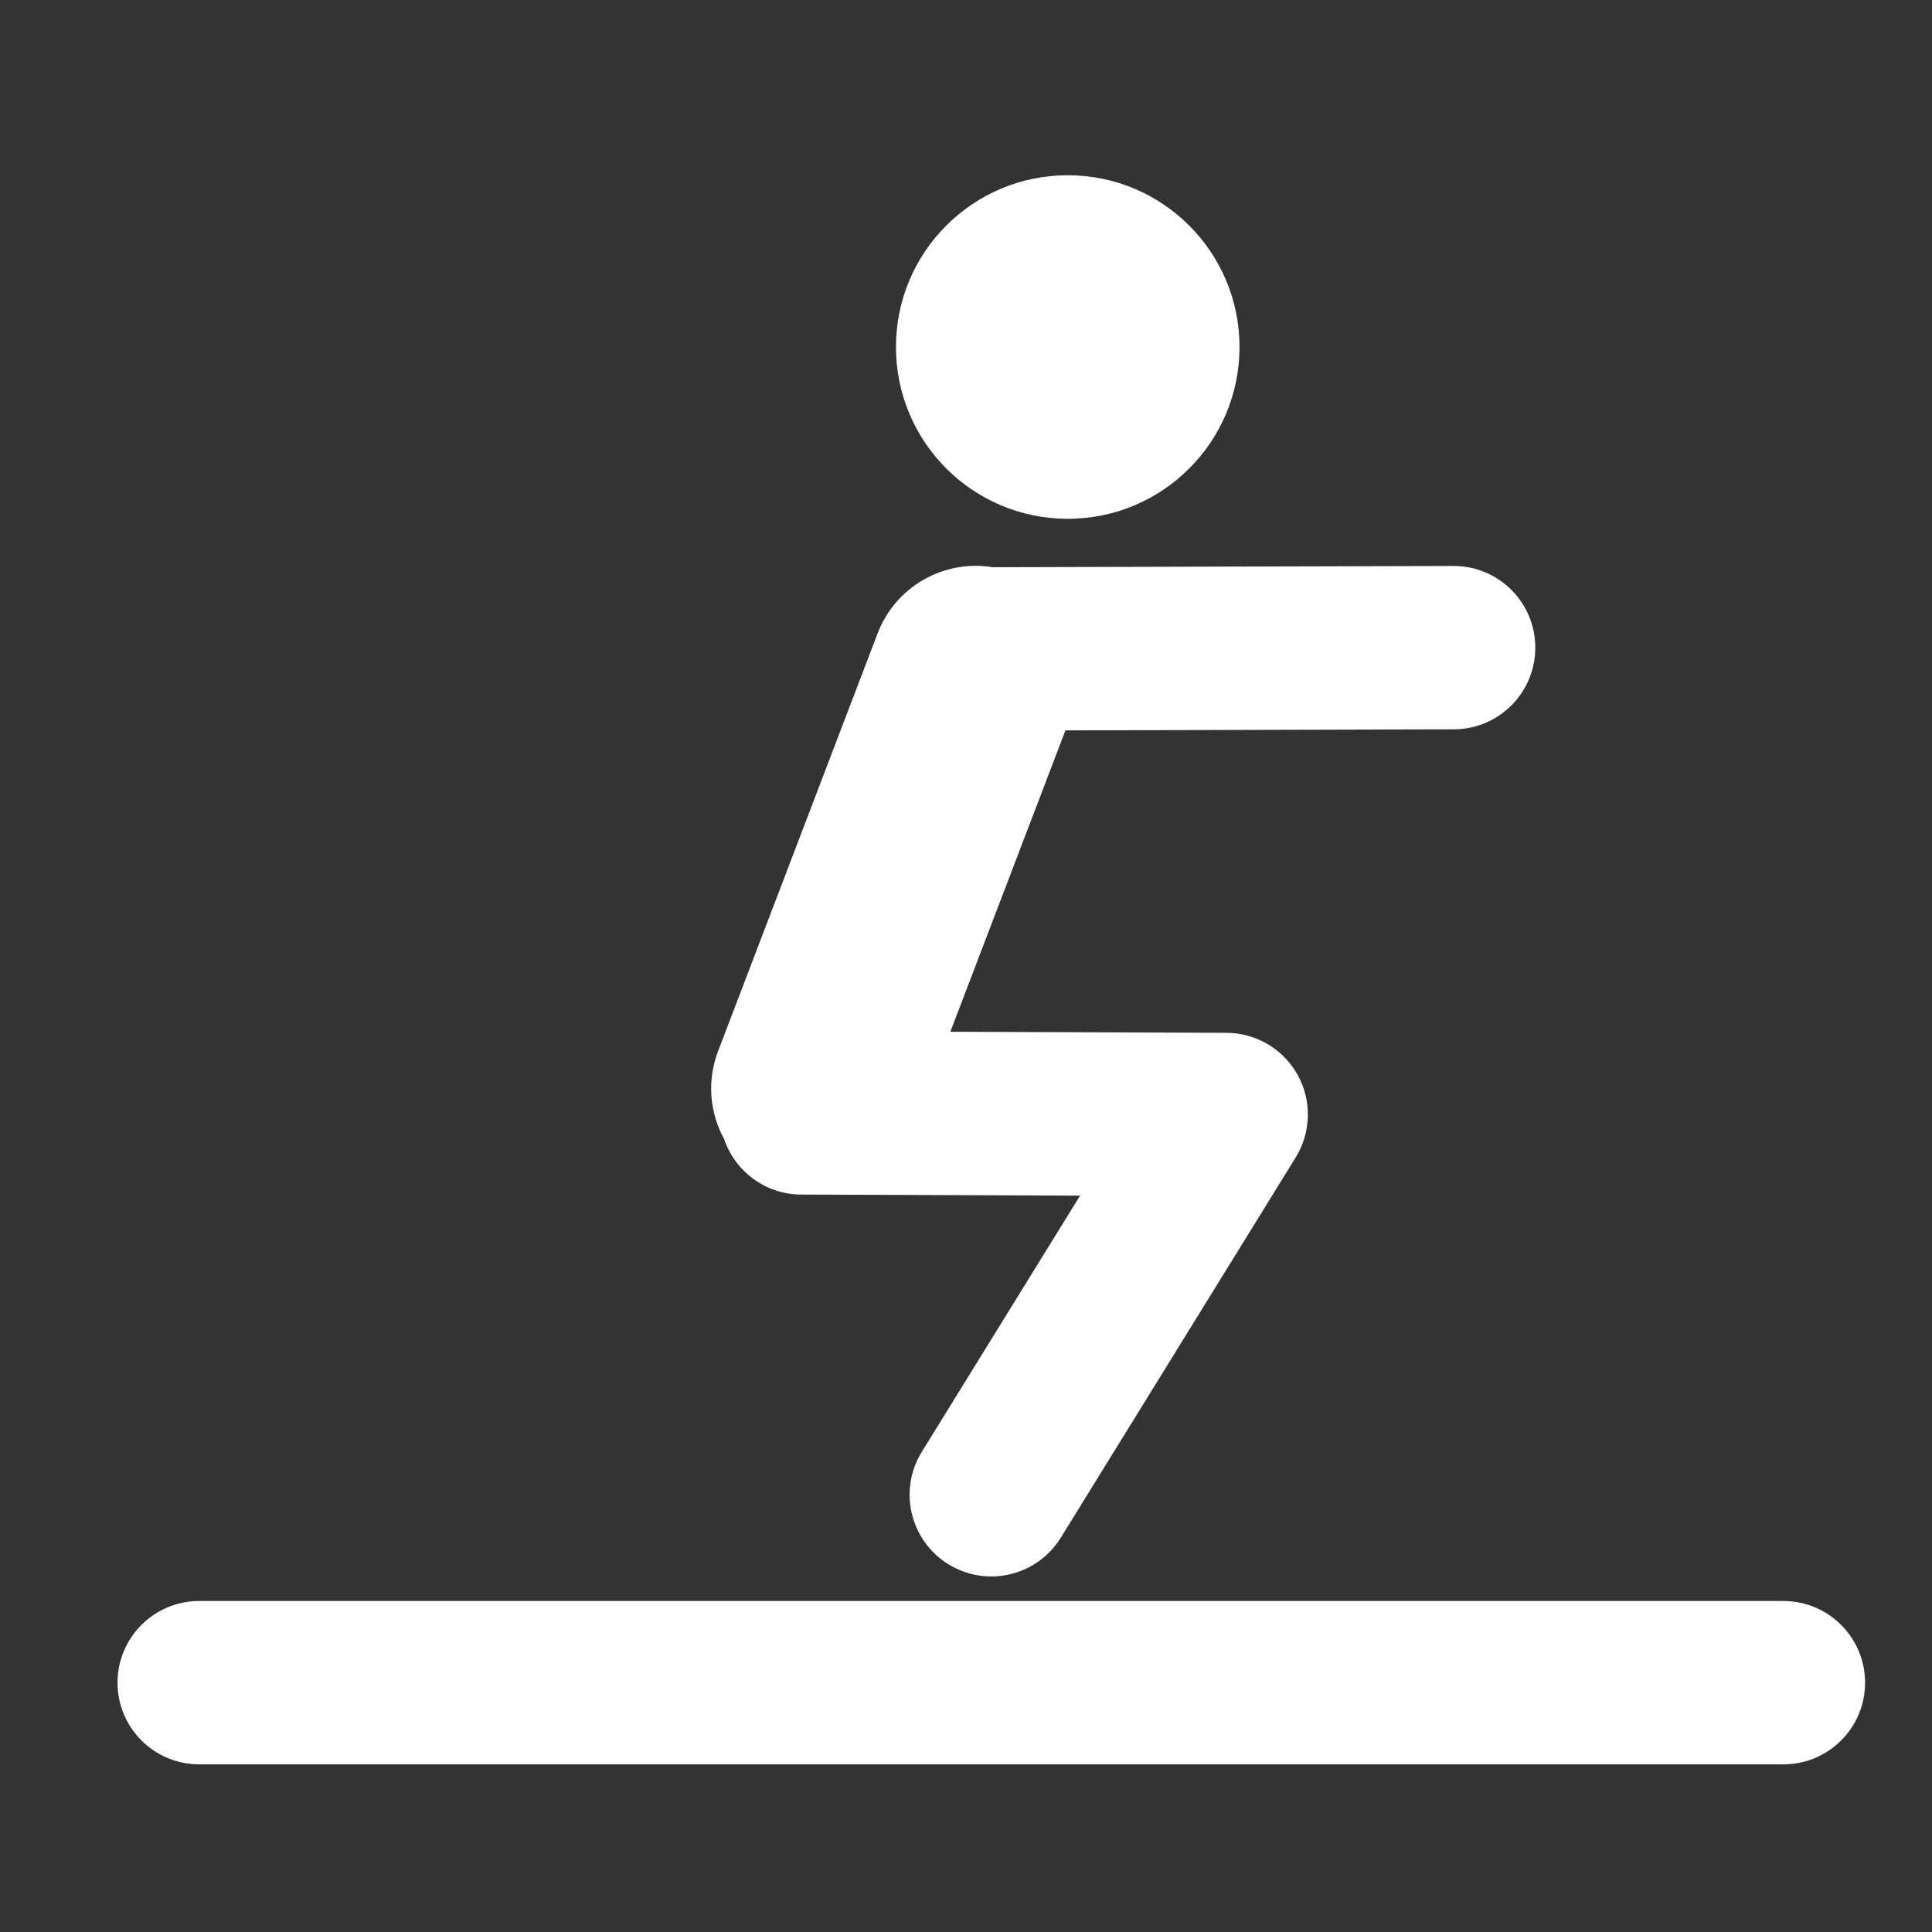
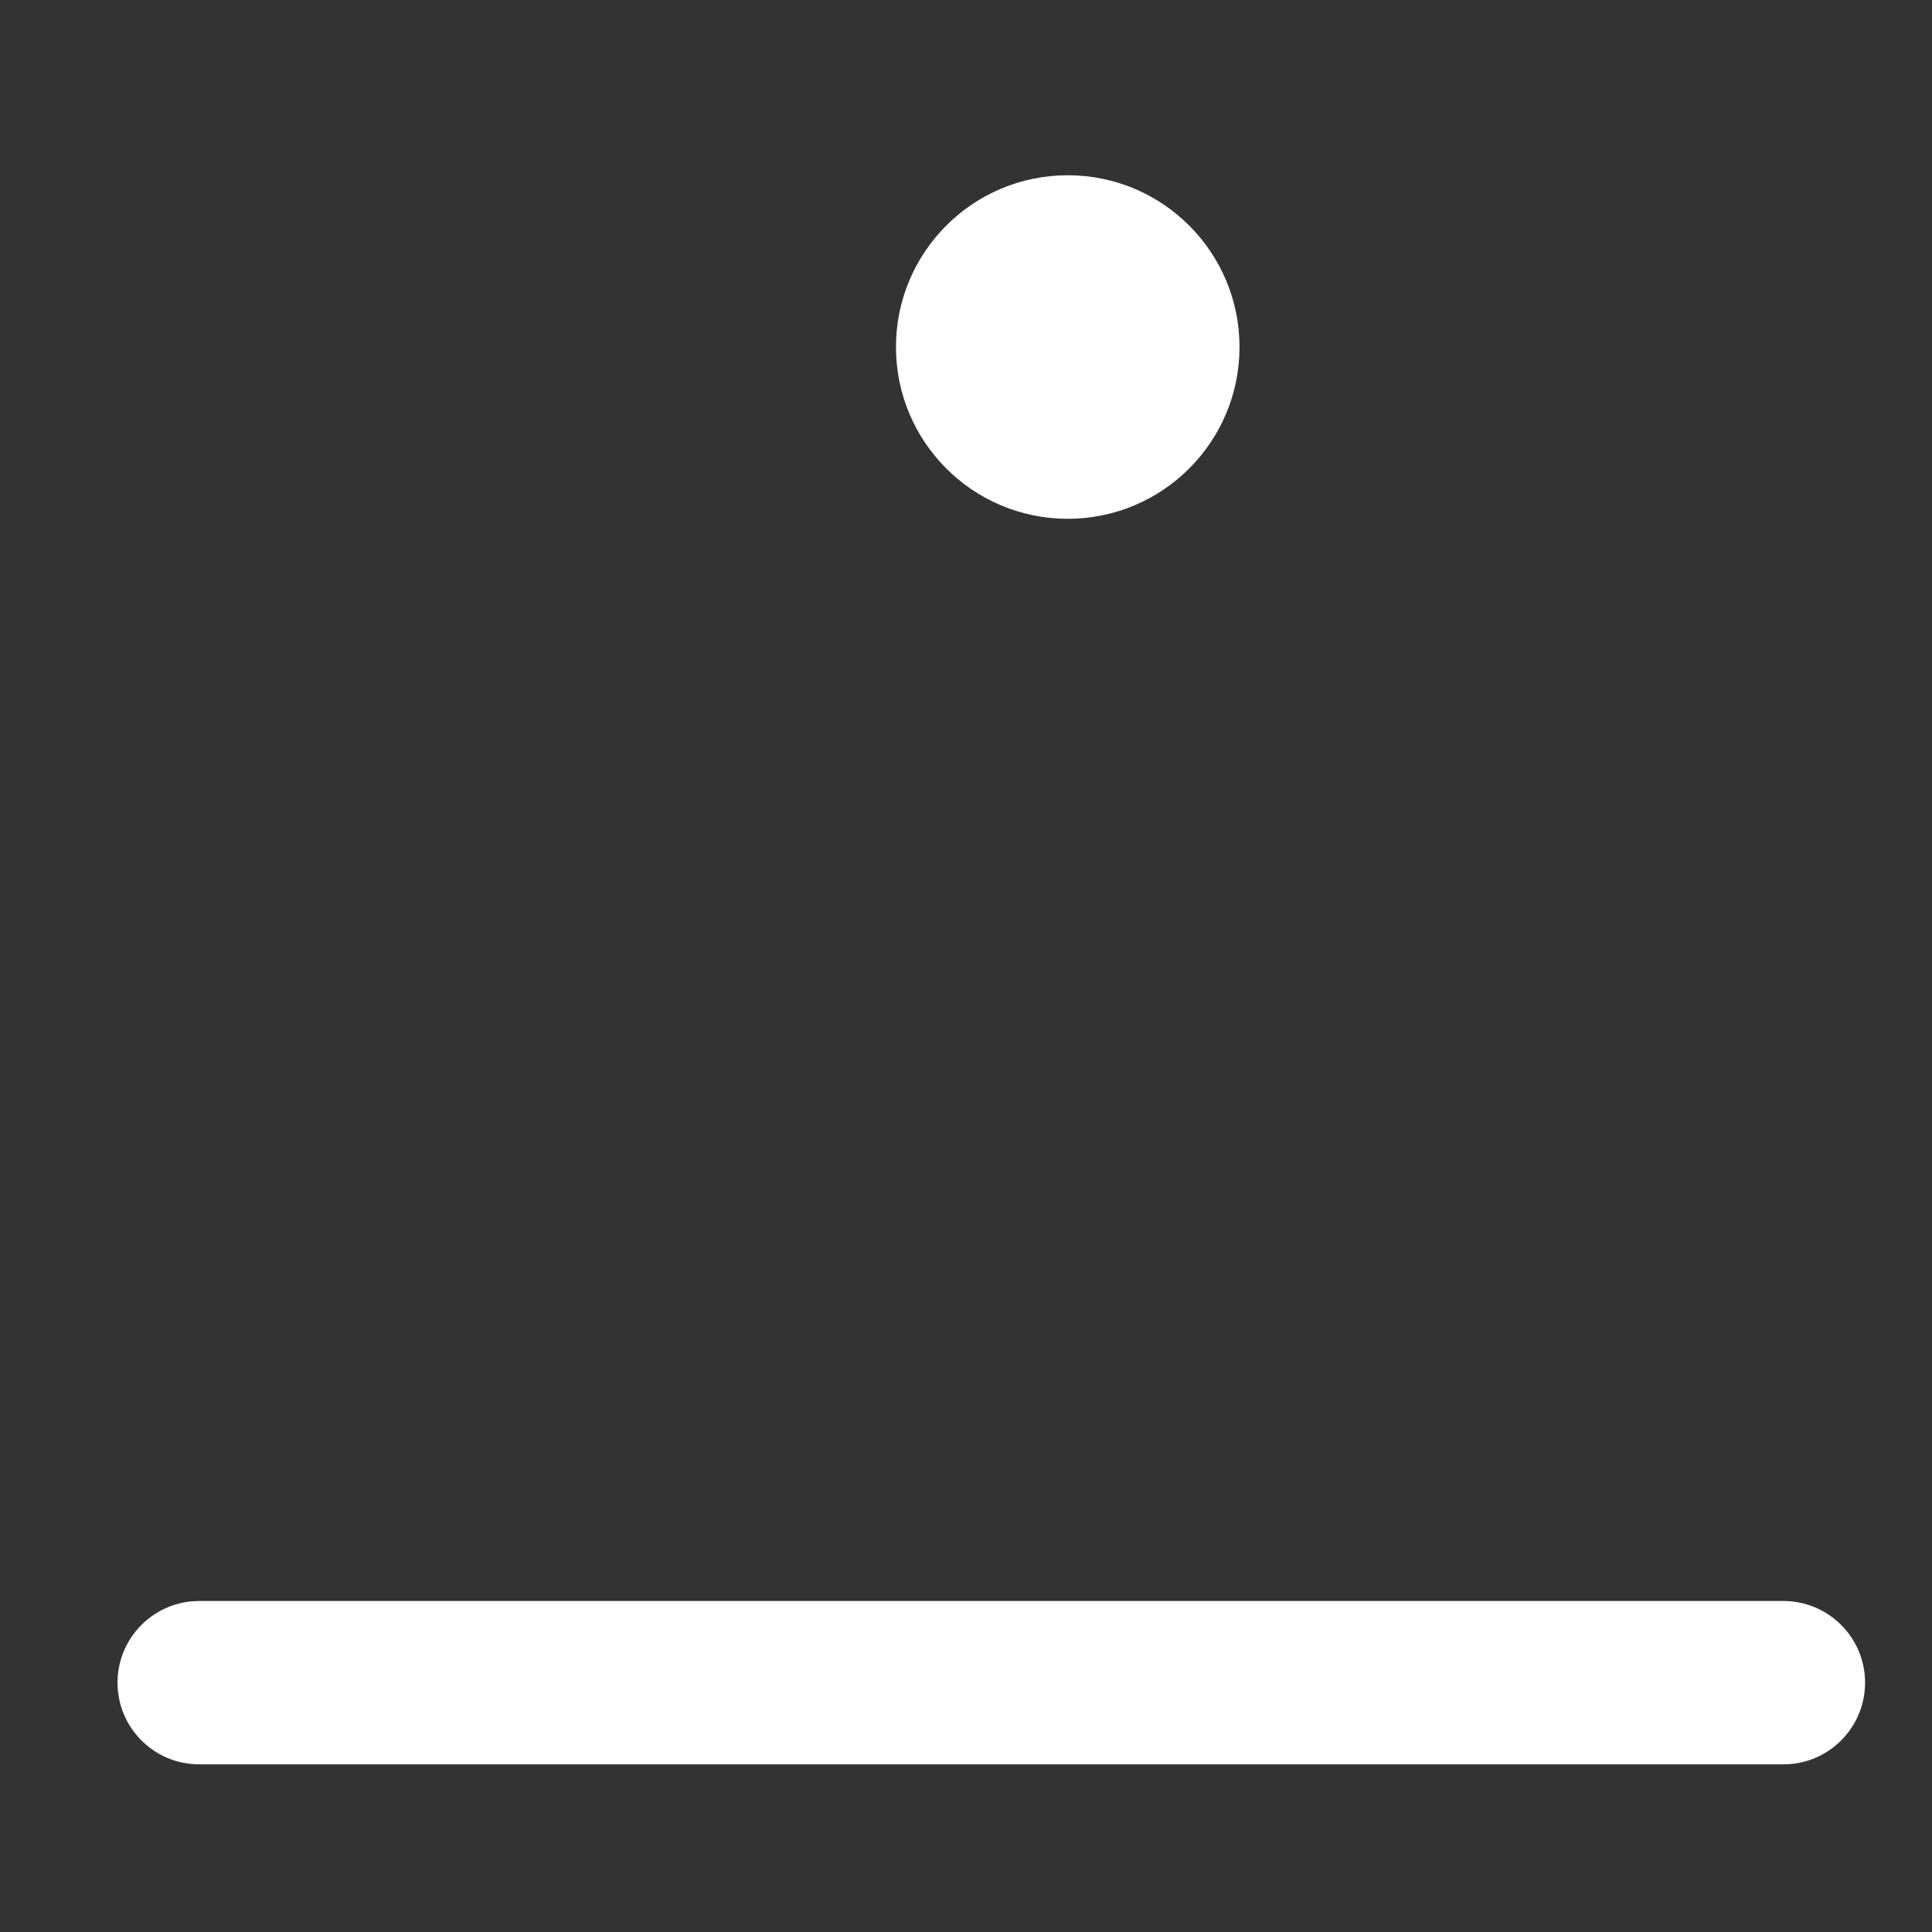
<svg xmlns="http://www.w3.org/2000/svg" version="1.1" x="0px" y="0px" width="100px" height="100px" viewBox="0 0 100 100" enable-background="new 0 0 100 100" xml:space="preserve">
  <rect x="0" y="0" width="100" height="100" fill="#333333" stroke="none" />
  <g id="Layer_1" display="none">
    <g display="inline">
      <circle fill="#FFFFFF" cx="14.154" cy="57.708" r="9.975" />
      <path fill="#FFFFFF" d="M92.456,80.975l-0.914-0.199l-0.769-14.923c-0.113-2.215-1.747-4.054-3.931-4.431l-18.729-3.229    c-0.007-0.001-0.014-0.001-0.021-0.002c-0.056-0.01-0.112-0.018-0.168-0.025c-0.027-0.003-0.057-0.007-0.083-0.01    c-0.043-0.005-0.087-0.009-0.132-0.013c-0.041-0.004-0.082-0.007-0.124-0.009c-0.028-0.002-0.061-0.003-0.091-0.005    c-0.054-0.002-0.108-0.004-0.163-0.004c-0.008,0-0.016,0-0.016,0H38.583l5.761-8.507c0.669-0.987,0.941-2.19,0.762-3.369    l-1.5-9.917c-1.945,0.984-4.142,1.54-6.467,1.54c-1.008,0-1.992-0.104-2.94-0.304l1.25,8.267l-9.725,14.358    c-0.139,0.204-0.263,0.419-0.369,0.643c-0.001,0.002-0.001,0.003-0.002,0.004c-0.033,0.069-0.063,0.137-0.092,0.207    c-0.006,0.016-0.012,0.031-0.018,0.046c-0.022,0.056-0.044,0.112-0.064,0.168c-0.01,0.027-0.019,0.054-0.027,0.08    c-0.016,0.046-0.032,0.091-0.045,0.138c-0.012,0.036-0.021,0.073-0.031,0.109c-0.011,0.038-0.021,0.074-0.031,0.112    c-0.012,0.047-0.022,0.093-0.033,0.142c-0.006,0.027-0.013,0.055-0.019,0.082c-0.012,0.061-0.022,0.121-0.032,0.183    c-0.002,0.016-0.005,0.029-0.007,0.044c-0.048,0.316-0.064,0.636-0.048,0.951c0.001,0.032,0.005,0.064,0.006,0.096    c0.003,0.044,0.006,0.087,0.01,0.13c0.006,0.055,0.013,0.107,0.02,0.161c0.002,0.021,0.004,0.04,0.008,0.062    c0.009,0.064,0.02,0.129,0.032,0.192c0.001,0.01,0.003,0.019,0.005,0.027c0.013,0.07,0.028,0.138,0.045,0.207    c0.001,0.005,0.001,0.009,0.002,0.014c0.018,0.069,0.036,0.139,0.056,0.207c0.001,0.004,0.002,0.009,0.003,0.013    c0.02,0.067,0.042,0.133,0.063,0.197c0.002,0.009,0.005,0.017,0.007,0.024c0.021,0.06,0.044,0.119,0.067,0.179    c0.006,0.014,0.011,0.028,0.017,0.044c0.021,0.05,0.043,0.102,0.066,0.151c0.01,0.022,0.02,0.045,0.031,0.068    c0.019,0.041,0.039,0.082,0.06,0.123c0.016,0.031,0.032,0.063,0.048,0.094c0.016,0.031,0.033,0.062,0.05,0.092    c0.022,0.04,0.045,0.079,0.068,0.12c0.013,0.021,0.026,0.04,0.039,0.062c0.029,0.048,0.059,0.095,0.09,0.141    c0.009,0.014,0.017,0.025,0.025,0.037c0.036,0.053,0.074,0.105,0.111,0.156c0.005,0.006,0.01,0.013,0.015,0.02    c0.042,0.056,0.084,0.109,0.129,0.163c0.003,0.005,0.005,0.008,0.009,0.011c0.045,0.055,0.092,0.11,0.14,0.162    c0.003,0.004,0.007,0.007,0.009,0.01c0.048,0.053,0.096,0.104,0.146,0.154c0.007,0.006,0.014,0.013,0.021,0.02    c0.046,0.046,0.093,0.091,0.141,0.135c0.016,0.014,0.032,0.027,0.048,0.042c0.04,0.035,0.08,0.07,0.121,0.104    c0.035,0.029,0.072,0.058,0.108,0.087c0.023,0.018,0.045,0.036,0.069,0.054c0.153,0.115,0.315,0.221,0.482,0.318    c0.012,0.007,0.025,0.015,0.038,0.021c0.097,0.056,0.196,0.106,0.297,0.155c0.005,0.003,0.011,0.005,0.017,0.008    c0.092,0.042,0.185,0.083,0.279,0.12c0.02,0.008,0.04,0.016,0.06,0.022c0.095,0.037,0.192,0.07,0.291,0.101    c0.022,0.006,0.044,0.012,0.066,0.019c0.077,0.022,0.155,0.042,0.233,0.061c0.031,0.008,0.063,0.016,0.094,0.022    c0.092,0.02,0.186,0.037,0.28,0.052c0.033,0.005,0.065,0.008,0.098,0.012c0.066,0.009,0.133,0.017,0.2,0.021    c0.042,0.005,0.083,0.008,0.124,0.011c0.073,0.004,0.146,0.006,0.219,0.007c0.022,0.002,0.045,0.003,0.068,0.003    c0.007,0,0.015,0,0.021,0h37.243l14.593,2.514l0.758,14.752c0.111,2.136,1.635,3.934,3.725,4.391l4.451,0.973    c0.342,0.076,0.682,0.112,1.017,0.112c2.182,0,4.146-1.515,4.631-3.732C96.635,84.063,95.016,81.534,92.456,80.975z" />
      <path fill="#FFFFFF" d="M37.14,30.897c4.074,0,7.389-3.314,7.389-7.388c0-4.075-3.314-7.389-7.389-7.389s-7.388,3.314-7.388,7.389    C29.752,27.583,33.066,30.897,37.14,30.897z M37.14,22.286c0.675,0,1.222,0.548,1.222,1.223c0,0.675-0.547,1.222-1.222,1.222    c-0.675,0-1.223-0.547-1.223-1.222C35.917,22.834,36.465,22.286,37.14,22.286z" />
      <path fill="#FFFFFF" d="M37.14,36.518c7.185,0,13.009-5.824,13.009-13.008c0-7.186-5.825-13.01-13.009-13.01    c-7.185,0-13.009,5.824-13.009,13.01C24.131,30.693,29.955,36.518,37.14,36.518z M37.14,14.765c4.821,0,8.744,3.922,8.744,8.745    c0,4.821-3.923,8.743-8.744,8.743s-8.744-3.922-8.744-8.743C28.396,18.687,32.319,14.765,37.14,14.765z" />
      <circle fill="#FFFFFF" cx="37.14" cy="23.509" r="0.133" />
      <path fill="#FFFFFF" d="M70.446,70.404H23.573c-1.497,0-2.71,1.215-2.71,2.711c0,1.497,1.213,2.711,2.71,2.711h5.183v8.415h-2.043    c-1.497,0-2.71,1.213-2.71,2.711c0,1.497,1.213,2.71,2.71,2.71h9.507c1.497,0,2.71-1.213,2.71-2.71    c0-1.498-1.213-2.711-2.71-2.711h-2.043v-8.415h25.666v8.415h-2.042c-1.497,0-2.711,1.213-2.711,2.711    c0,1.497,1.214,2.71,2.711,2.71h9.507c1.497,0,2.71-1.213,2.71-2.71c0-1.498-1.213-2.711-2.71-2.711h-2.043v-8.415h5.182    c1.498,0,2.711-1.214,2.711-2.711C73.157,71.619,71.944,70.404,70.446,70.404z" />
    </g>
  </g>
  <g id="Layer_2" display="none">
    <g display="inline">
      <path fill="#FFFFFF" d="M47.536,32.711c0.583,0.063,1.166,0.125,1.752,0.188c0.431-2.629,0.234-5.176-0.302-7.702    c-0.075-0.353-0.33-0.799-0.628-0.949c-0.843-0.422-1.066-1.178-1.233-1.67c0.28-0.556,0.446-0.886,0.611-1.215l-0.026,0.027    c0.88-0.596-0.02-1.252,0.022-1.886c0.044-0.67-0.319-1.359-0.444-2.051c-0.053-0.291,0.048-0.61,0.08-0.917    c0.085-0.009,0.17-0.019,0.255-0.028c0.312,0.91,0.623,1.82,0.934,2.729c0.054-0.012,0.108-0.024,0.162-0.037    c-0.062-0.376-0.109-0.756-0.188-1.129c-0.087-0.41-0.25-0.809-0.293-1.222c-0.041-0.383,0.032-0.777,0.055-1.167    c0.084-0.004,0.169-0.008,0.253-0.013c0.27,0.74,0.539,1.479,0.867,2.378c0.202-0.824,0.357-1.456,0.513-2.089    c0.095,0.015,0.191,0.03,0.287,0.044c0,0.564,0,1.127,0,1.792c0.312-0.267,0.511-0.438,0.895-0.766    c-0.073,0.685-0.156,1.163-0.168,1.643c-0.026,0.98,0.003,1.963-0.027,2.943c-0.011,0.36-0.125,0.716-0.193,1.074    c-0.042,0.218-0.199,0.519-0.11,0.64c0.94,1.285,0.365,2.833,0.772,4.229c0.604,2.073,0.948,4.225,1.357,6.352    c0.381,1.983-0.586,4.138-3.177,3.408c-0.733-0.207-1.474-0.392-2.192-0.644c-0.719-0.252-1.413-0.575-1.996-0.817    c-0.59,0.626-1.317,1.121-1.632,1.804c-0.357,0.777-0.398,1.719-0.48,2.598c-0.074,0.797,0.01,1.608-0.031,2.41    c-0.027,0.527-0.154,1.049-0.264,1.756c-0.042-0.485-0.069-0.799-0.096-1.114c-0.072-0.006-0.143-0.013-0.214-0.02    c-0.036,0.705-0.065,1.409-0.11,2.113c-0.048,0.749-0.112,1.496-0.17,2.249c-0.511-0.147-1.015-0.389-1.531-0.419    c-0.855-0.05-1.725-0.014-2.574,0.095c-0.278,0.036-0.512,0.41-0.767,0.63c0.254,0.045,0.529,0.042,0.759,0.142    c1.571,0.682,3.298,0.103,4.892,0.617c0.169,0.054,0.411-0.118,0.691-0.208c-0.435-0.318-0.754-0.552-1.243-0.909    c0.87,0.129,1.502,0.246,2.141,0.313c1.596,0.168,2.641,0.943,2.822,2.541c0.181,1.584,0.04,3.205,0.04,4.897    c-0.105-0.126-0.251-0.303-0.396-0.476c-0.005,0.021-0.044,0.092-0.035,0.156c0.395,2.826,0.764,5.657,1.204,8.477    c0.283,1.813,0.661,3.61,1.018,5.411c0.046,0.231,0.224,0.438,0.354,0.679c0.2-0.242,0.357-0.433,0.594-0.72    c0.136,0.341,0.233,0.586,0.359,0.903c0.285-0.245,0.563-0.485,0.913-0.787c-0.097,0.65-0.182,1.224-0.283,1.907    c0.437,0.292,0.943-0.054,1.502-0.229c0.78-0.246,1.592-0.48,2.4-0.522c0.95-0.05,1.501,0.809,1.013,1.625    c-0.482,0.808-1.137,1.553-1.847,2.178c-1.14,1.004-2.396,1.872-3.584,2.822c-0.777,0.621-1.613,1.11-2.631,0.998    c-0.296-0.033-0.722-0.37-0.8-0.648c-0.439-1.563-0.791-3.148-1.171-4.727c-0.02-0.083-0.068-0.223-0.039-0.243    c1.124-0.779,0.175-1.683,0.118-2.509c-0.053-0.758-0.08-1.747-0.543-2.203c-1.264-1.246-1.066-2.955-1.698-4.382    c-0.282-0.639-0.195-1.437-0.304-2.157c-0.053-0.354-0.09-0.748-0.274-1.035c-0.56-0.872-0.568-1.771-0.436-2.763    c0.121-0.903,0.025-1.835,0.025-2.876c-0.539,0-1.086-0.086-1.585,0.035c-0.261,0.063-0.542,0.456-0.627,0.754    c-0.277,0.977-0.365,2.018-0.717,2.962c-0.561,1.503-1.199,2.99-1.946,4.41c-0.929,1.765-1.861,3.56-3.046,5.151    c-1.457,1.956-1.679,4.427-3.009,6.414c-1.054,1.576-2,3.227-2.978,4.854c-0.244,0.406-0.548,0.835-0.599,1.279    c-0.037,0.327,0.274,0.707,0.464,1.044c0.236,0.42,0.561,0.716-0.11,1.169c-0.279,0.188-0.224,1.048-0.129,1.566    c0.12,0.66,0.454,1.277,0.658,1.925c0.127,0.405,0.284,0.88-0.498,0.925c0.513,0.631,0.209,0.822-0.411,0.837    c-1.007,0.024-2.424-1.148-2.271-2.134c0.247-1.592-0.611-2.504-1.611-3.448c-0.881-0.832-0.923-1.708-0.161-2.345    c0.146-0.122,0.405-0.11,0.772-0.198c0.449-0.552,1.024-1.259,1.771-2.179c-0.052,0.824-0.094,1.484-0.135,2.144    c0.072,0.012,0.144,0.023,0.215,0.034c0.098-0.677,0.166-1.36,0.301-2.029c0.166-0.823,0.4-1.632,0.583-2.452    c0.258-1.153,0.389-2.348,0.772-3.455c0.355-1.028,0.99-1.957,1.465-2.946c0.387-0.806,0.717-1.638,1.077-2.456    c0.392-0.891,0.854-1.757,1.163-2.675c0.264-0.783,0.468-1.624,0.484-2.443c0.013-0.678,0.397-1.404-0.143-2.092    c-0.123-0.156,0.087-0.59,0.169-0.89c0.288-1.04,0.587-2.077,0.888-3.136c-0.647-0.366-1.296-0.658-1.86-1.066    c-1.816-1.314-2.24-3.205-1.96-5.283c0.151-1.123,0.462-2.247,1.731-2.718c0.138-0.051,0.292-0.233,0.32-0.377    c0.215-1.116,0.372-2.244,0.601-3.358c0.557-2.716-0.441-5.131-1.413-7.555c-0.084-0.21-0.198-0.409-0.307-0.608    c-0.053-0.097-0.128-0.182-0.333-0.465c-0.818,0.513-1.637,1.017-2.445,1.537c-0.944,0.609-1.925,1.174-2.809,1.862    c-1.96,1.527-3.876,3.11-5.794,4.689c-0.478,0.394-0.71,0.816-0.381,1.531c0.176,0.382-0.126,1.005-0.268,1.504    c-0.089,0.316-0.279,0.604-0.428,0.913c-0.997-0.03-1.908-0.669-1.738-1.303c0.192-0.718,0.526-1.399,0.799-2.096    c0.069-0.177,0.241-0.39,0.194-0.526c-0.427-1.229,0.523-1.312,1.269-1.573c0.073-0.026,0.184-0.065,0.2-0.12    c0.476-1.667,2.281-2.365,2.881-3.974c0.172-0.461,0.79-0.77,1.23-1.114c0.492-0.384,0.962-0.66,1.195-1.39    c0.193-0.608,1.002-1.032,1.567-1.503c0.205-0.171,0.493-0.242,0.815-0.392c0.03,0.233,0.025,0.423,0.081,0.593    c0.139,0.427,0.376,0.593,0.792,0.265c0.561-0.442,0.586-1.044,0.573-1.684c-0.019-0.907,0.297-1.27,1.2-1.354    c0.496-0.046,1-0.008,1.456-0.083c1.052-0.21,2.104-0.42,3.242-0.647c0.058-0.694,0.753-0.61,1.336-0.631    c1.448-0.051,1.815-0.613,1.697-2.092c-0.072-0.896-0.224-1.702-0.666-2.474c-0.089-0.155-0.127-0.433-0.049-0.577    c0.533-0.98,0.292-2.178,0.893-3.128c0.71-1.124,1.851-2.131,3.366-1.58c0.283,0.103,0.612,0.105,0.92,0.105    c1.445,0,1.963,0.628,1.633,2.032c-0.17,0.723-0.298,1.412,0.105,2.132c0.117,0.208,0.266,0.64-0.333,0.922    c-0.329,0.155-0.323,1.081-0.407,1.668c-0.037,0.257,0.08,0.536,0.145,0.91c-0.264-0.057-0.43-0.092-0.632-0.136    c-0.087,0.285-0.174,0.566-0.301,0.979c0.267-0.136,0.432-0.219,0.715-0.363c-0.109,0.235-0.143,0.37-0.223,0.47    c-0.346,0.437-0.637,0.959-1.075,1.272c-0.813,0.58-0.892,0.86-0.293,1.705c0.512,0.722,1.245,1.118,2.04,1.354    c0.368,0.109,0.825-0.073,1.24-0.133c0.965-0.139,2.428,0.609,2.941,1.507c-0.275-0.135-0.55-0.27-0.878-0.432    c-0.084,0.215-0.166,0.423-0.295,0.754c0.744,0.166,1.394,0.31,2.044,0.455c0.021-0.061,0.041-0.122,0.061-0.183    C48.021,32.971,47.779,32.841,47.536,32.711z M51.043,73.105c0.06,0.081,0.119,0.162,0.179,0.243    c0.851-0.706,1.7-1.413,2.551-2.119c-0.045-0.058-0.089-0.115-0.133-0.173C52.773,71.74,51.908,72.423,51.043,73.105z     M44.31,48.828c-0.006,0.071-0.012,0.142-0.019,0.212c0.544,0.086,1.087,0.173,1.631,0.259    C45.532,48.352,44.893,48.735,44.31,48.828z" />
-       <path fill="#FFFFFF" d="M75.017,69.605c0.131-0.771,0.262-1.541,0.405-2.387c-0.755,0.078-0.858-0.265-0.936-0.848    c-0.273-2.038-0.647-4.063-1.012-6.271c-1.06,1.162-2.042,2.164-2.568,3.515c-0.112,0.289-0.2,0.601-0.372,0.853    c-1.064,1.562-2.133,3.121-3.236,4.655c-0.627,0.87-1.358,1.667-1.971,2.547c-0.267,0.382-0.351,0.891-0.517,1.342    c0.097-0.02,0.192-0.038,0.289-0.058c0.17,0.162,0.444,0.297,0.492,0.489c0.253,1.011,0.487,2.029,0.645,3.059    c0.052,0.342-0.144,0.723-0.226,1.085c-0.385-0.109-0.912-0.098-1.127-0.352c-0.763-0.9-1.419-1.891-2.112-2.85    c-0.149-0.206-0.283-0.423-0.426-0.634c-0.227-0.337-0.719-0.866-0.638-0.977c0.394-0.539,0.94-0.966,1.6-1.59    c0.081,0.737,0.127,1.163,0.188,1.715c0.532-0.576,0.957-1.003,0.599-1.706c-0.06-0.117,0.013-0.326,0.07-0.474    c0.535-1.361,1.072-2.721,1.626-4.075c0.158-0.387,0.315-0.794,0.564-1.122c1.536-2.02,1.971-4.415,2.372-6.82    c0.14-0.839,0.198-1.69,0.331-2.53c0.098-0.62-0.283-0.801-0.754-0.922c-0.973-0.251-1.672-0.814-2.044-1.762    c-0.38-0.969-0.135-2.611,0.59-3.212c1.35-1.12,1.717-2.686,1.819-4.262c0.112-1.728-0.069-3.476-0.146-5.214    c-0.014-0.303-0.107-0.611-0.213-0.899c-0.336-0.92-0.641-1.062-1.613-0.747c-1.103,0.358-2.247,0.636-3.281,1.139    c-0.768,0.374-1.395,1.042-2.071,1.597c-1.512,1.238-3.031,2.467-4.503,3.75c-0.229,0.199-0.248,0.663-0.317,1.013    c-0.136,0.683-0.238,1.373-0.354,2.059c-0.072,0.02-0.146,0.041-0.218,0.061c-0.113-0.319-0.228-0.638-0.368-1.035    c-1.113,0.419-1.301,1.533-1.823,2.641c-0.118-0.331-0.188-0.527-0.276-0.773c-0.237,0.359-0.473,0.714-0.708,1.068    c0.069-1.41,0.255-2.67,1.282-3.753c1.614-1.7,2.976-3.639,4.577-5.352c0.994-1.064,2.238-1.895,3.363-2.839    c0.499-0.418,0.922-0.965,1.48-1.268c1.553-0.842,3.115-1.705,4.763-2.32c0.865-0.324,1.918-0.15,2.887-0.195    c0.369-0.017,0.761,0.057,1.103-0.044c0.287-0.085,0.676-0.325,0.734-0.565c0.081-0.337,0.014-0.829-0.194-1.094    c-0.634-0.805-0.611-1.116,0.348-1.846c-0.521-1.062-0.466-1.282,0.566-2.277c1.213-1.169,3.202-0.656,3.786,0.873    c0.159,0.418,0.164,0.874,0.363,1.301c0.163,0.35-0.274,0.959-0.395,1.466c-0.178,0.758-0.343,1.523-0.438,2.295    c-0.021,0.166,0.25,0.465,0.448,0.539c0.362,0.135,0.793,0.09,1.156,0.225c0.87,0.324,1.719,0.708,2.469,1.023    c-0.032-0.036-0.227-0.21-0.353-0.424c-0.084-0.143-0.073-0.343-0.104-0.518c0.201,0.025,0.435-0.006,0.598,0.086    c0.354,0.201,0.674,0.465,1.007,0.703c0.167-0.462,0.392-0.912,0.483-1.388c0.081-0.424,0.017-0.877,0.017-1.33    c0.635,0.335,1.206,0.822,1.119,1.603c-0.033,0.296-0.044,0.506,0.003,0.815c0.348,2.281,0.648,4.573,0.864,6.87    c0.041,0.438-0.24,1.128-0.587,1.328c-0.536,0.309-1.149,0.01-1.549-0.535c-0.834-1.14-1.66-2.286-2.518-3.408    c-0.188-0.245-0.491-0.4-0.742-0.596c-0.173,0.268-0.399,0.516-0.511,0.807c-0.488,1.284-0.969,2.573-1.404,3.876    c-0.424,1.269-0.78,2.56-1.187,3.834c-0.162,0.508-0.388,0.997-0.57,1.499c-0.098,0.268-0.166,0.545-0.234,0.776    c-0.194,0.019-0.426,0.042-0.657,0.065c-0.004,0.061-0.008,0.121-0.011,0.181c0.597,0.347,1.2,0.683,1.785,1.047    c0.152,0.095,0.344,0.268,0.358,0.421c0.09,0.886,0.142,1.775,0.187,2.664c0.022,0.425-0.004,0.851,0.005,1.276    c0.004,0.166,0.125,0.38,0.058,0.49c-0.857,1.414-0.092,2.959-0.374,4.439c-0.284,1.489-0.188,3.051-0.258,4.58    c-0.007,0.143,0.049,0.344-0.024,0.417c-0.667,0.666-0.444,1.164,0.132,1.798c0.575,0.633,1.021,1.408,1.408,2.179    c0.268,0.532,0.34,1.163,0.521,1.826c-0.712,0.513-1.545,0.754-2.458,0.438c-0.709-0.245-1.057-0.736-0.705-1.507    c0.226-0.496,0.281-0.958-0.173-1.361C75.14,69.732,75.078,69.669,75.017,69.605z M66.554,37.616    c0.135-0.499,0.26-0.959,0.408-1.505c-0.524,0.241-0.997,0.405-1.406,0.666c-0.284,0.181-0.614,0.467-0.678,0.76    c-0.054,0.25,0.243,0.576,0.385,0.869c0.12-0.06,0.24-0.12,0.36-0.18C65.503,37.165,66.212,37.805,66.554,37.616z" />
      <path d="M47.736,21.364c-0.246-0.006-0.616,0.088-0.715-0.036c-0.416-0.519-0.365-0.911,0.22-1.528    c0.176,0.603,0.322,1.099,0.468,1.593C47.709,21.391,47.736,21.364,47.736,21.364z" />
    </g>
  </g>
  <g id="Layer_3" display="none">
    <g display="inline">
      <path fill-rule="evenodd" clip-rule="evenodd" fill="#FFFFFF" d="M73.867,42.306c0.422,0.603,1.194,0.505,2.021,0.688    c0.211,1.474-0.196,1.727,0.366,3.299c0.364,1.011,0.477,2.204,0.49,3.355c-0.688,0.436-0.322-0.182-0.982,0.617    c-0.618,0.015-0.477-0.083-1.15,0.028c-0.267-1.347-1.124-2.33-1.124-3.762c0-0.856,0.31-1.249,0.45-1.964    C74.12,43.64,73.798,42.98,73.867,42.306L73.867,42.306z M40.839,35.723c-0.043-0.407-0.183-0.604-0.21-0.94    c-0.057-0.814,0.477-0.94,0.042-2.653c-0.618-2.428-4.099-2.976-5.237-0.926c-0.813,1.474-0.575,1.965-0.393,3.622    c0.126,1.249-1.095,1.712-2.162,2.162c-0.604,0.267-0.659,0.604-0.954,1.263c-0.183,0.394-0.52,1.109-0.576,1.516    c-0.084,0.548,0.141,3.425,0.295,4.001c0.309,1.151,0.814,2.176,0.8,3.411c-0.042,2.877-1.81,4.703-0.028,7.005    c1.025,1.319,0.829,1.544,0.787,3.551c-0.084,3.481,1.292,3.341-0.982,6.725c-0.8,1.207-0.632,2.147-0.604,3.691    c0,0.688-0.449,3.046-0.688,3.608c-0.477,1.066-1.474,1.543-0.674,2.793c0.618,0.448,2.387-0.674,3.089-1.024    c0.856-0.449,2.751-0.184,2.961-1.348c-0.491-0.267-0.225,0-0.786-0.028c-0.463-0.028-0.337-0.113-0.702-0.197    c-0.576-0.126-0.842,0.142-1.586,0.042c-0.828-1.895,1.011-3.747,1.559-5.614c0.407-1.446,0.21-1.782,1.137-2.64    c0.295-0.28,0.687-0.616,0.913-1.038c0.14-0.267,0.155-0.394,0.224-0.688l0.309-0.702c0.421,1.151,1.124,1.011,0.857,2.906    c-0.141,0.996-0.632,1.937-0.716,2.892c-0.141,1.643,0.421,1.769,0.702,2.905c0.954,4.058-0.562,4.871-0.239,6.093    c0.295,1.192,1.53,0.604,2.793,0.841c1.656,0.31,1.964-0.056,3.13-0.014c0.702,0.028,1.264-0.491,1.545-1.08    c0.111-0.268,0.196-0.268,0.098-0.548c-0.463-0.21-0.603-0.028-1.095-0.21c-0.492-0.169-0.197-0.268-0.982-0.337    c-0.688-0.071-1.629,0.098-2.106-0.337c-1.502-1.348,0.477-5.209,0.182-8.269c-0.252-2.766,1.095-2.415,0.309-4.211    c-0.351-0.8-0.8-5.741-1.768-8.127c-0.604-1.489-0.702-1.35-1.404-2.374c-0.126-0.182-0.322-0.547-0.421-0.757    c-0.308-0.758,0.029-1.18,0.366-1.839c0.407-0.771,0.281-1.249,0.266-2.189c1.292,1.081,1.769,1.305,3.285,2.204    c1.922,1.15,4.97-4.239,5.881-4.464c0.716-0.183,1.124,0.323,2.078-0.449c0.45-0.365,0.829-1.01,1.25-1.432    c-0.085,1.755,0.435,1.361,0.688,2.569c0.196,0.898,0.659,1.488,1.459,1.796c1.404,0.534,1.349-0.491,2.542,0.449    c1.445,1.137,4.015,4.661,5.685,1.868c0.955-1.586,1.896-1.208,2.316-4.071c0.448,0.351,1.221,0.646,1.319,1.306    c0.28,1.811,0.211,0.8,0.646,1.993c0.505,1.333-0.771,2.386-1.235,3.944c-0.421,1.419-1.292,2.093-1.853,3.482    c-0.617,1.571-0.281,3.284-0.73,4.491c-0.295,0.843-0.828,0.759-0.562,1.979c0.211,0.982,0.196,1.333,0.099,2.344    c-0.253,2.372,0.421,2.667,0.688,4.548c0.239,1.755,0,3.384-1.164,4.113c-1.278,0.787-1.812,0.927-2.289,2.274    c-0.112,0.295-0.027-0.099-0.043,0.211l0.058,0.125c0.589,0.492,1.123-0.041,1.571-0.209c0.927-0.337,0.632-0.127,1.348-0.718    c0.52-0.434,0.534-0.616,1.461-0.659c2.597-0.084,1.235-1.276,1.094-2.877c-0.153-1.656,0.744-3.089,0.969-4.66    c0.155-1.053-0.211-1.503-0.421-2.401c-0.309-1.248,0.112-1.276,0.491-2.203c0.562-1.348,1.348-2.414,2.176-3.565    c0.449-0.646,0.66-1.306,1.039-1.839c0.94,1.319,0.153,3.607,0.337,5.292c0.028,0.238,0.393,2.513,0.406,2.555    c0.17,0.393,0.407,0.506,0.437,1.011c0.027,0.436-0.142,0.828-0.142,1.305c-0.027,1.882,0.927,2.204,0.534,5.11    c-0.154,1.179,0.224,1.572-0.253,2.724c-0.281,0.659-0.59,1.529-0.463,2.246c0.21,0.042,1.361,0.027,1.613-0.043    c1.979-0.52,1.489-2.26,1.11-4.253c-0.437-2.288,1.585-3.79,0.659-6.906c-0.365-1.264-0.885-1.712-0.365-3.201    c0.31-0.885,0.688-2.231,0.856-3.172c0.183-1.081,0.111-2.947,0.364-3.678c0.464-1.362,0.66-1.349,0.941-3.103    c1.291,0.211,2.091,0.28,2.751-1.024c0.252-0.505,0.73-0.926,0.786-1.39c0.084-0.632-0.069-1.249,0.084-2.035    c0.31-1.685,0.59-1.615,0.351-3.65c-0.069-0.59,0-1.418-0.153-1.923c-0.184-0.646-0.534-0.674-0.885-1.207    c-1.993-3.018-3.396-3.046-4.421-4.043c-0.773-0.758-0.802-1.67-2.739-1.6c-0.968,0.028-2.413,1.137-3.255,0.716    c-0.983-0.478-0.155-2.218-0.772-3.551c-1.011-2.162-4.506-1.938-5.222,0.52c-0.154,0.477-0.141,1.348-0.043,1.839    c0.197,1.123,0.253,0.238,0.211,1.684c0.492,0.365,0.196-0.042,0.477,0.408l0.688,1.024c0.112,0.21,0.057,0.266,0.196,0.505    c0.758-0.057,1.011-0.394,1.769-0.028c0.057,0.252,0.057,0.084-0.196,0.505c-0.141,0.21-0.127,0.281-0.267,0.534    c-0.534,0.94-2.063,0.603-2.274,2.541c-0.224,2.274-0.224,0.913-1.095,2.176c-0.688,0.997,0.042,1.628-0.758,2.499    c-0.632-0.098-0.912-0.463-1.853-0.618c-0.758-0.112-1.222-0.267-1.741-0.604c0.913-1.643,0.028-2.204-0.491-3.032    c-0.183-0.295-0.168-0.576-0.379-0.941c-0.758-1.361-2.765-1.488-3.706-0.337c0.169-2.681-1.838-3.818-3.579-2.849    c-0.955,0.533-0.899,1.123-1.418,2.091c-0.758,1.404-0.182,1.628,0.07,2.807c-0.955,0.436-3.074,1.783-4.155,1.979    c-0.674-0.716-0.379-1.362-0.871-2.134c-0.492-0.744-1.376-1.025-1.6-1.39c-0.295-0.463-0.238-1.544-0.73-2.274    c-0.45-0.674-0.94-0.744-1.895-1.123l0.07-0.983c0.632-0.225,1.011-0.014,1.698,0c0.113-0.168,0.225-0.449,0.366-0.66    c0.28-0.394,0.182-0.042,0.337-0.449C40.417,35.863,40.123,36.186,40.839,35.723L40.839,35.723z" />
-       <path fill-rule="evenodd" clip-rule="evenodd" fill="#FFFFFF" d="M21.172,51.388c0.042-3.116-0.955-3.607-0.352-5.488    c0.225-0.703,0.899-0.955,1.264-1.741c0.351-0.758,0.562-1.488,0.87-2.133c0.829,0.365,0.59,1.404,1.769,2.147    c0.884,0.561,1.516,0.828,0.955,2.021c-1.123,2.344,0.056,3.384-1.881,5.53C22.955,51.738,21.93,51.613,21.172,51.388    L21.172,51.388z M7.893,27.763c1.137,0.168,1.348-0.014,1.614-0.997c0.337-1.277,0.351-0.814,0.183-2.105    c-0.112-0.828-0.126-1.502-0.912-1.643c-0.898-0.154-1.081,0.52-1.221,1.277c-0.997-0.267-0.913,0.126-2.05,0.042    c-0.393-2.232-2.091-1.643-2.344,0.379c-0.21,1.755,0.239,3.818,2.021,2.527c-0.141,1.193-0.66,5.994-0.141,7.187    c0.155,0.352,0.983,0.716,1.418,1.166c1.109,1.136,1.629,1.824,3.032,2.189c3.088,0.786,2.47,0.842,2.681,2.681    c0.085,0.814,0.464,1.389,0.408,2.134c-0.057,0.828-0.225,1.403-0.225,2.372c0,0.814,0.197,1.769-0.084,2.526    c-0.126,0.337-0.309,0.562-0.435,0.87c-0.098,0.309-0.141,0.604-0.281,0.899c-0.716,1.543-0.828,0.773-1.404,3.678    c-1.614,8.17,0.295,6.878-0.056,8.633c-0.281,1.445,0.042,1.15,0.126,2.288c0.042,0.786-0.281,1.222-0.168,2.119    c0.505,3.833,2.835,5.587,0.983,7.623c-1.053,1.151-2.485,0.506-2.092,2.61c0.547,0.309,0.969,0.563,1.488,0.183    c0.351-0.267,1.558-1.474,2.19-1.727c0.982-0.365,2.021-0.674,1.151-2.245c-0.955-1.728,0.084-3.903,0.21-4.83    c0.225-1.459-0.505-2.035-0.673-3.157c-0.155-1.04,0.673-1.77,0.926-2.864c0.449-2.035-0.042-2.133,1.067-4.786    c0.225-0.534,0.323-0.982,0.814-1.138c0.87,0.912,0.884,4.084,1.333,5.559c0.547,1.839,0.814,1.446,1.123,2.387    c0.309,0.955,0.702,1.614,0.716,2.723c0.042,2.43,2.021,4.604,1.601,6.584c-0.126,0.604,0.028,0.885-0.014,1.475    c-0.057,0.645-1.067,1.895-0.421,2.567c0.351,0.323,0.239,0.127,0.73,0.127c0.238-0.014,0.547,0,0.8-0.057    c0.491-0.126,0.884-0.393,1.277-0.645c0.099-0.562-0.056-1.643-0.141-2.232l-0.421-1.77c-0.94-1.838,0.772-3.088-0.182-6.331    c-0.463-1.543-1.165-1.543-1.25-4.8c-0.028-1.108,0.477-2.133,0.421-5.475L22,55.67c1.025-0.323,0.267,0.056,1.208-1.011    c0.393-0.463,0.856-0.688,1.376-1.095c0.589-0.464,0.715-1.572,1.838-3.117c0.829-1.152,1.067-2.007,1.741-3.327    c0.337-0.673,0.492-1.165,0.14-1.965c-0.87-1.951-0.337-1.938-1.502-3.58c-0.323-0.449-0.856-0.997-1.081-1.389    c-0.814-1.404-0.337-2.26-1.698-3.256c-1.011-0.744-0.927-0.352-1.993-0.618c-0.421-0.098-0.309-0.211-0.969-0.281    c-0.604-0.056-0.52,0.084-0.927-0.295c-0.393-0.351-0.729-1.039-0.547-1.769c0.126-0.576,0.042-0.182,0.21-0.421l0.478-0.828    c0.393-0.744,0.07-0.59-0.155-1.278c-0.07-0.238-0.112-0.589-0.168-0.856c-0.141-0.603-0.351-1.151-0.702-1.501    c-1.066-1.067-5.559-1.348-3.874,4.253c0.126,0.449,0.771,1.558,0.729,2.386c-0.295,0.252-0.281,0.196-0.673,0.323    c-0.562-0.393-0.716-0.941-1.488-1.151c-0.913-0.238-1.6,0.168-2.344,0.014c-0.618-0.141-1.039-0.758-1.628-0.983    c-0.561-0.238-0.828,0.029-2.218-0.393c-0.098-0.618-0.182-1.249-0.379-1.825c-0.575-1.699-0.688-1.221-0.604-3.538    c0.028-0.716,0.098-1.081,0.618-1.474C7.584,27.047,7.654,27.426,7.893,27.763L7.893,27.763z" />
-       <path fill-rule="evenodd" clip-rule="evenodd" fill="#FFFFFF" d="M91.85,52.777c0-0.771-0.28-1.838-0.225-2.33    c0.084-0.745,0.295-1.221,0.351-2.232c0.042-1.039,0.352-1.305,0.913-1.74c0.982-0.8,0.659-1.053,1.234-1.25    c0.422,0.66,0.155,1.362,0.492,2.246c0.351,0.983,0.66,0.884,0.267,1.896c-0.52,1.319-0.141,3.284-1.024,4.323    C93.156,53.437,92.215,53.354,91.85,52.777L91.85,52.777z M96.945,45.38c-0.184-0.813,0.084-0.813,0.154-1.6    c0.099-1.124-0.352-2.415-0.885-2.99c-0.435-0.477-0.814-0.309-1.193-0.758c-1.011-1.179-0.477-0.435-1.011-0.955    c-1.347-1.277,0.521-2.4,0.955-3.678c0.295-0.87,0.042-0.646,0.084-1.628c0.155-3.692-3.396-3.27-4.183-2.344    c-0.211,0.267-0.506,0.94-0.617,1.347c-0.323,1.18-0.563,1.474-0.394,2.415c0.098,0.534,0.042,0.21,0.28,0.618    c0.351,0.576,0.211,0.94-0.575,0.94c-1.095,0-0.968-1.165-2.204-1.685c-1.754-0.715-1.277,0.421-2.61-1.292    c-0.913-1.179-1.292-0.688-2.4-1.39c-0.098-0.407-0.112-1.501-0.253-2.217c-0.168-0.842-0.057-1.292,0.07-2.106    c0.267-1.727-0.183-1.614,1.544-3.088l0.744,0.126c0.056,0.885-0.057,1.615,0.491,2.092c1.502,0.575,2.484-3.341,1.404-4.759    c-1.32-0.07-1.123,0.87-1.741,1.685c-1.038-0.056-0.548-0.225-1.096-0.435c-0.435-0.168-0.069,0.084-0.463-0.112    c-0.14-0.07-0.042-0.099-0.336-0.225c-0.675-0.309-0.786,0.309-2.4,0.098c-0.197-1.081,0.224-1.586-0.632-2.4    c-2.878,0.056-1.769,8.549,0.365,3.242l0.897,0.155c-0.238,1.011-0.112,0.772-0.141,1.769c-0.014,0.533-0.281,1.123-0.448,1.614    c-0.352,1.024-0.8,2.063-0.899,3.242c-0.168,2.205,0.394,1.881,1.222,3.004c0.534,0.716,1.165,1.909,1.782,2.387    c1.11,0.87,4.156,0.94,1.826,5.194c-0.716,1.292-0.253,2.162-0.59,3.565c-0.268,1.081-0.604,2.176-0.94,3.243    c-0.38,1.235-1.165,1.235-1.544,2.737c-0.38,1.53,0.042,1.867-0.703,3.468c-1.796,3.846-0.758,5.713-1.095,6.976    c-0.294,1.138,0.057,1.222-0.069,1.91c-0.211,1.207-1.039,0.813,0.154,5.15c0.449,1.671,0.294,2.093,0.196,3.763    c-0.111,2.147-0.885,1.376-0.955,3.229c0.479,0.211,0.239,0.238,0.886,0.365c0.336,0.07,1.052-0.029,1.6-0.885    c0.617-0.954-0.646-1.291,0.478-2.905c0.982-1.376-0.394-1.123-0.154-2.737c0.168-1.151,0.716-1.924,0.855-2.822    c0.155-1.066-0.379-2.751-0.028-3.536c0.323-0.744,1.025-1.236,1.446-2.204c0.701-1.615,0.996-4.24,2.357-4.983    c0.759,0.478,0.773,1.516,0.969,2.484c0.169,0.912,0.521,1.685,0.618,2.597c0.069,0.562,0.014,1.096,0.069,1.614    c0.058,0.562,0.239,0.759,0.366,1.235c0.252,0.955-0.337,1.755-0.366,2.808c-0.027,1.235,0.591,1.277,0.76,2.498    c0.631,4.408-0.773,4.353,0.631,5.644c1.263,1.137,0.28,1.74,1.109,2.175c0.421,0.212,1.923-0.195,1.923-1.347    c0-0.828-0.716-0.744-1.488-1.979c-0.688-1.137-0.66-1.221-0.394-2.793c0.17-0.982,0.463-1.882,0.744-2.766    c0.955-2.976-0.532-4.197-0.069-6.078c0.098-0.421,0.42-0.674,0.562-1.249c0.295-1.207-0.056-3.607,0.014-4.997    c0.449,0.365,0.182,0.365,0.688,0.435c0.126,0.015,0.674-0.027,0.801-0.069c0.364-0.113,0.378-0.239,0.589-0.437    c0.211-0.195,0.253-0.21,0.534-0.379c0.855-0.519,0.561-0.743,1.558-2.358c2.625-4.266,1.081-2.919,1.319-5.839    C97.184,46.391,97.113,46.096,96.945,45.38L96.945,45.38z" />
+       <path fill-rule="evenodd" clip-rule="evenodd" fill="#FFFFFF" d="M21.172,51.388c0.042-3.116-0.955-3.607-0.352-5.488    c0.225-0.703,0.899-0.955,1.264-1.741c0.351-0.758,0.562-1.488,0.87-2.133c0.829,0.365,0.59,1.404,1.769,2.147    c0.884,0.561,1.516,0.828,0.955,2.021c-1.123,2.344,0.056,3.384-1.881,5.53C22.955,51.738,21.93,51.613,21.172,51.388    L21.172,51.388z M7.893,27.763c1.137,0.168,1.348-0.014,1.614-0.997c0.337-1.277,0.351-0.814,0.183-2.105    c-0.112-0.828-0.126-1.502-0.912-1.643c-0.898-0.154-1.081,0.52-1.221,1.277c-0.997-0.267-0.913,0.126-2.05,0.042    c-0.393-2.232-2.091-1.643-2.344,0.379c-0.21,1.755,0.239,3.818,2.021,2.527c-0.141,1.193-0.66,5.994-0.141,7.187    c0.155,0.352,0.983,0.716,1.418,1.166c1.109,1.136,1.629,1.824,3.032,2.189c3.088,0.786,2.47,0.842,2.681,2.681    c0.085,0.814,0.464,1.389,0.408,2.134c-0.057,0.828-0.225,1.403-0.225,2.372c0,0.814,0.197,1.769-0.084,2.526    c-0.126,0.337-0.309,0.562-0.435,0.87c-0.098,0.309-0.141,0.604-0.281,0.899c-0.716,1.543-0.828,0.773-1.404,3.678    c-1.614,8.17,0.295,6.878-0.056,8.633c-0.281,1.445,0.042,1.15,0.126,2.288c0.042,0.786-0.281,1.222-0.168,2.119    c0.505,3.833,2.835,5.587,0.983,7.623c-1.053,1.151-2.485,0.506-2.092,2.61c0.547,0.309,0.969,0.563,1.488,0.183    c0.351-0.267,1.558-1.474,2.19-1.727c0.982-0.365,2.021-0.674,1.151-2.245c-0.955-1.728,0.084-3.903,0.21-4.83    c0.225-1.459-0.505-2.035-0.673-3.157c-0.155-1.04,0.673-1.77,0.926-2.864c0.449-2.035-0.042-2.133,1.067-4.786    c0.225-0.534,0.323-0.982,0.814-1.138c0.87,0.912,0.884,4.084,1.333,5.559c0.547,1.839,0.814,1.446,1.123,2.387    c0.309,0.955,0.702,1.614,0.716,2.723c0.042,2.43,2.021,4.604,1.601,6.584c-0.126,0.604,0.028,0.885-0.014,1.475    c-0.057,0.645-1.067,1.895-0.421,2.567c0.351,0.323,0.239,0.127,0.73,0.127c0.238-0.014,0.547,0,0.8-0.057    c0.491-0.126,0.884-0.393,1.277-0.645c0.099-0.562-0.056-1.643-0.141-2.232l-0.421-1.77c-0.94-1.838,0.772-3.088-0.182-6.331    c-0.463-1.543-1.165-1.543-1.25-4.8c-0.028-1.108,0.477-2.133,0.421-5.475L22,55.67c1.025-0.323,0.267,0.056,1.208-1.011    c0.393-0.463,0.856-0.688,1.376-1.095c0.589-0.464,0.715-1.572,1.838-3.117c0.829-1.152,1.067-2.007,1.741-3.327    c0.337-0.673,0.492-1.165,0.14-1.965c-0.87-1.951-0.337-1.938-1.502-3.58c-0.323-0.449-0.856-0.997-1.081-1.389    c-0.814-1.404-0.337-2.26-1.698-3.256c-1.011-0.744-0.927-0.352-1.993-0.618c-0.421-0.098-0.309-0.211-0.969-0.281    c-0.604-0.056-0.52,0.084-0.927-0.295c-0.393-0.351-0.729-1.039-0.547-1.769c0.126-0.576,0.042-0.182,0.21-0.421l0.478-0.828    c0.393-0.744,0.07-0.59-0.155-1.278c-0.07-0.238-0.112-0.589-0.168-0.856c-0.141-0.603-0.351-1.151-0.702-1.501    c-1.066-1.067-5.559-1.348-3.874,4.253c0.126,0.449,0.771,1.558,0.729,2.386c-0.295,0.252-0.281,0.196-0.673,0.323    c-0.562-0.393-0.716-0.941-1.488-1.151c-0.913-0.238-1.6,0.168-2.344,0.014c-0.618-0.141-1.039-0.758-1.628-0.983    c-0.561-0.238-0.828,0.029-2.218-0.393c-0.098-0.618-0.182-1.249-0.379-1.825c-0.575-1.699-0.688-1.221-0.604-3.538    c0.028-0.716,0.098-1.081,0.618-1.474L7.893,27.763z" />
      <path fill-rule="evenodd" clip-rule="evenodd" fill="#FFFFFF" d="M21.172,51.388c0.758,0.226,1.782,0.351,2.625,0.337    c1.938-2.146,0.758-3.186,1.881-5.53c0.562-1.193-0.07-1.46-0.955-2.021c-1.179-0.744-0.94-1.783-1.769-2.147    c-0.309,0.646-0.519,1.375-0.87,2.133c-0.365,0.787-1.039,1.039-1.264,1.741C20.218,47.781,21.214,48.272,21.172,51.388    L21.172,51.388z" />
      <path fill-rule="evenodd" clip-rule="evenodd" fill="#FFFFFF" d="M91.85,52.777c0.365,0.576,1.307,0.659,2.008,0.913    c0.884-1.039,0.505-3.004,1.024-4.323c0.394-1.011,0.084-0.913-0.267-1.896c-0.337-0.884-0.07-1.586-0.492-2.246    c-0.575,0.197-0.252,0.449-1.234,1.25c-0.562,0.436-0.871,0.702-0.913,1.74c-0.056,1.011-0.267,1.488-0.351,2.232    C91.569,50.939,91.85,52.006,91.85,52.777L91.85,52.777z" />
      <path fill-rule="evenodd" clip-rule="evenodd" fill="#FFFFFF" d="M75.889,42.994c-0.827-0.182-1.6-0.084-2.021-0.688    c-0.069,0.674,0.253,1.333,0.071,2.26c-0.141,0.715-0.45,1.108-0.45,1.964c0,1.432,0.857,2.415,1.124,3.762    c0.674-0.112,0.532-0.014,1.15-0.028c0.66-0.799,0.295-0.181,0.982-0.617c-0.014-1.151-0.126-2.344-0.49-3.355    C75.692,44.72,76.1,44.468,75.889,42.994L75.889,42.994z" />
    </g>
  </g>
  <g id="Layer_4">
    <g>
      <path fill="#FFFFFF" d="M92.308,82.867H10.312c-2.336,0-4.229,1.893-4.229,4.227c0,2.336,1.893,4.229,4.229,4.229h81.996    c2.334,0,4.228-1.893,4.228-4.229C96.535,84.76,94.642,82.867,92.308,82.867z" />
      <circle fill="#FFFFFF" cx="55.266" cy="17.962" r="8.891" />
-       <path fill="#FFFFFF" d="M41.469,61.83l14.435,0.056l-8.191,13.261c-1.227,1.986-0.61,4.592,1.375,5.818    c0.693,0.428,1.46,0.632,2.219,0.632c1.416,0,2.801-0.712,3.6-2.007l12.158-19.682c0.803-1.302,0.842-2.936,0.099-4.273    s-2.149-2.17-3.68-2.176l-14.295-0.055l5.958-15.6l20.104-0.055c2.336-0.006,4.223-1.904,4.216-4.239    c-0.007-2.331-1.897-4.216-4.228-4.216c-0.004,0-0.008,0-0.008,0L51.391,29.36c-2.498-0.416-5.026,0.967-5.965,3.424    l-8.257,21.621c-0.593,1.55-0.428,3.201,0.311,4.55C38.042,60.621,39.612,61.823,41.469,61.83z" />
    </g>
  </g>
</svg>